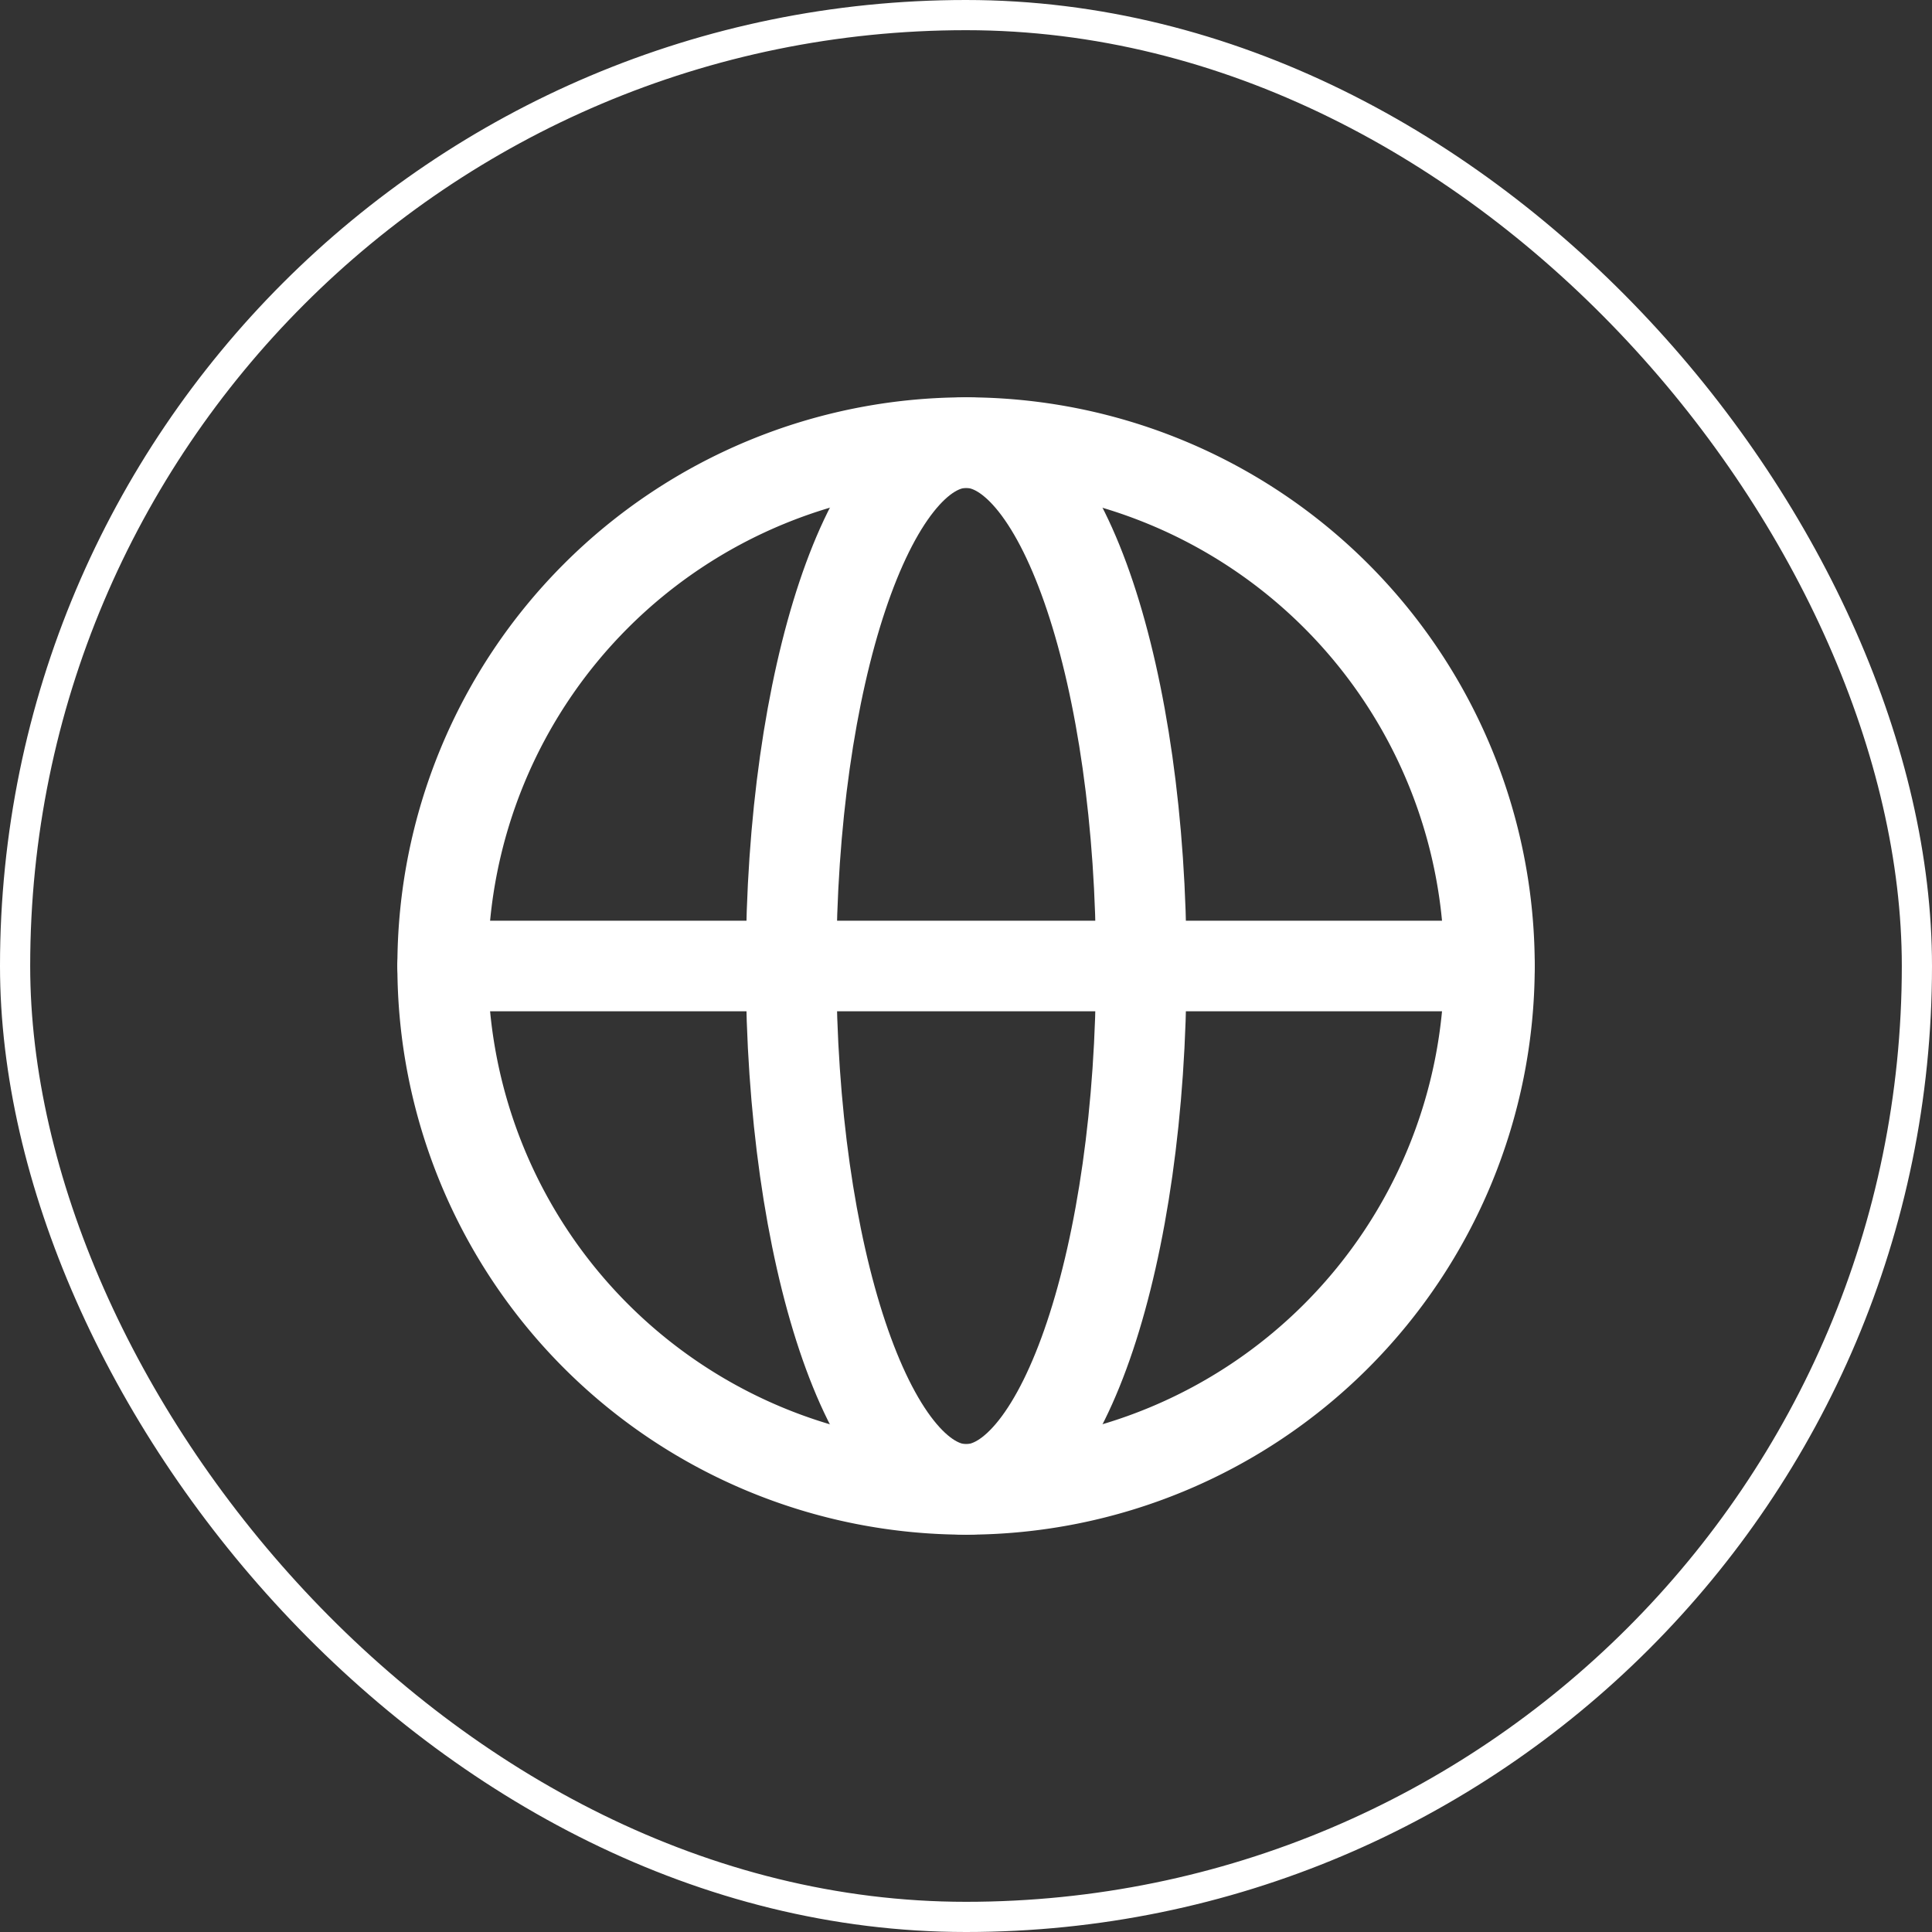
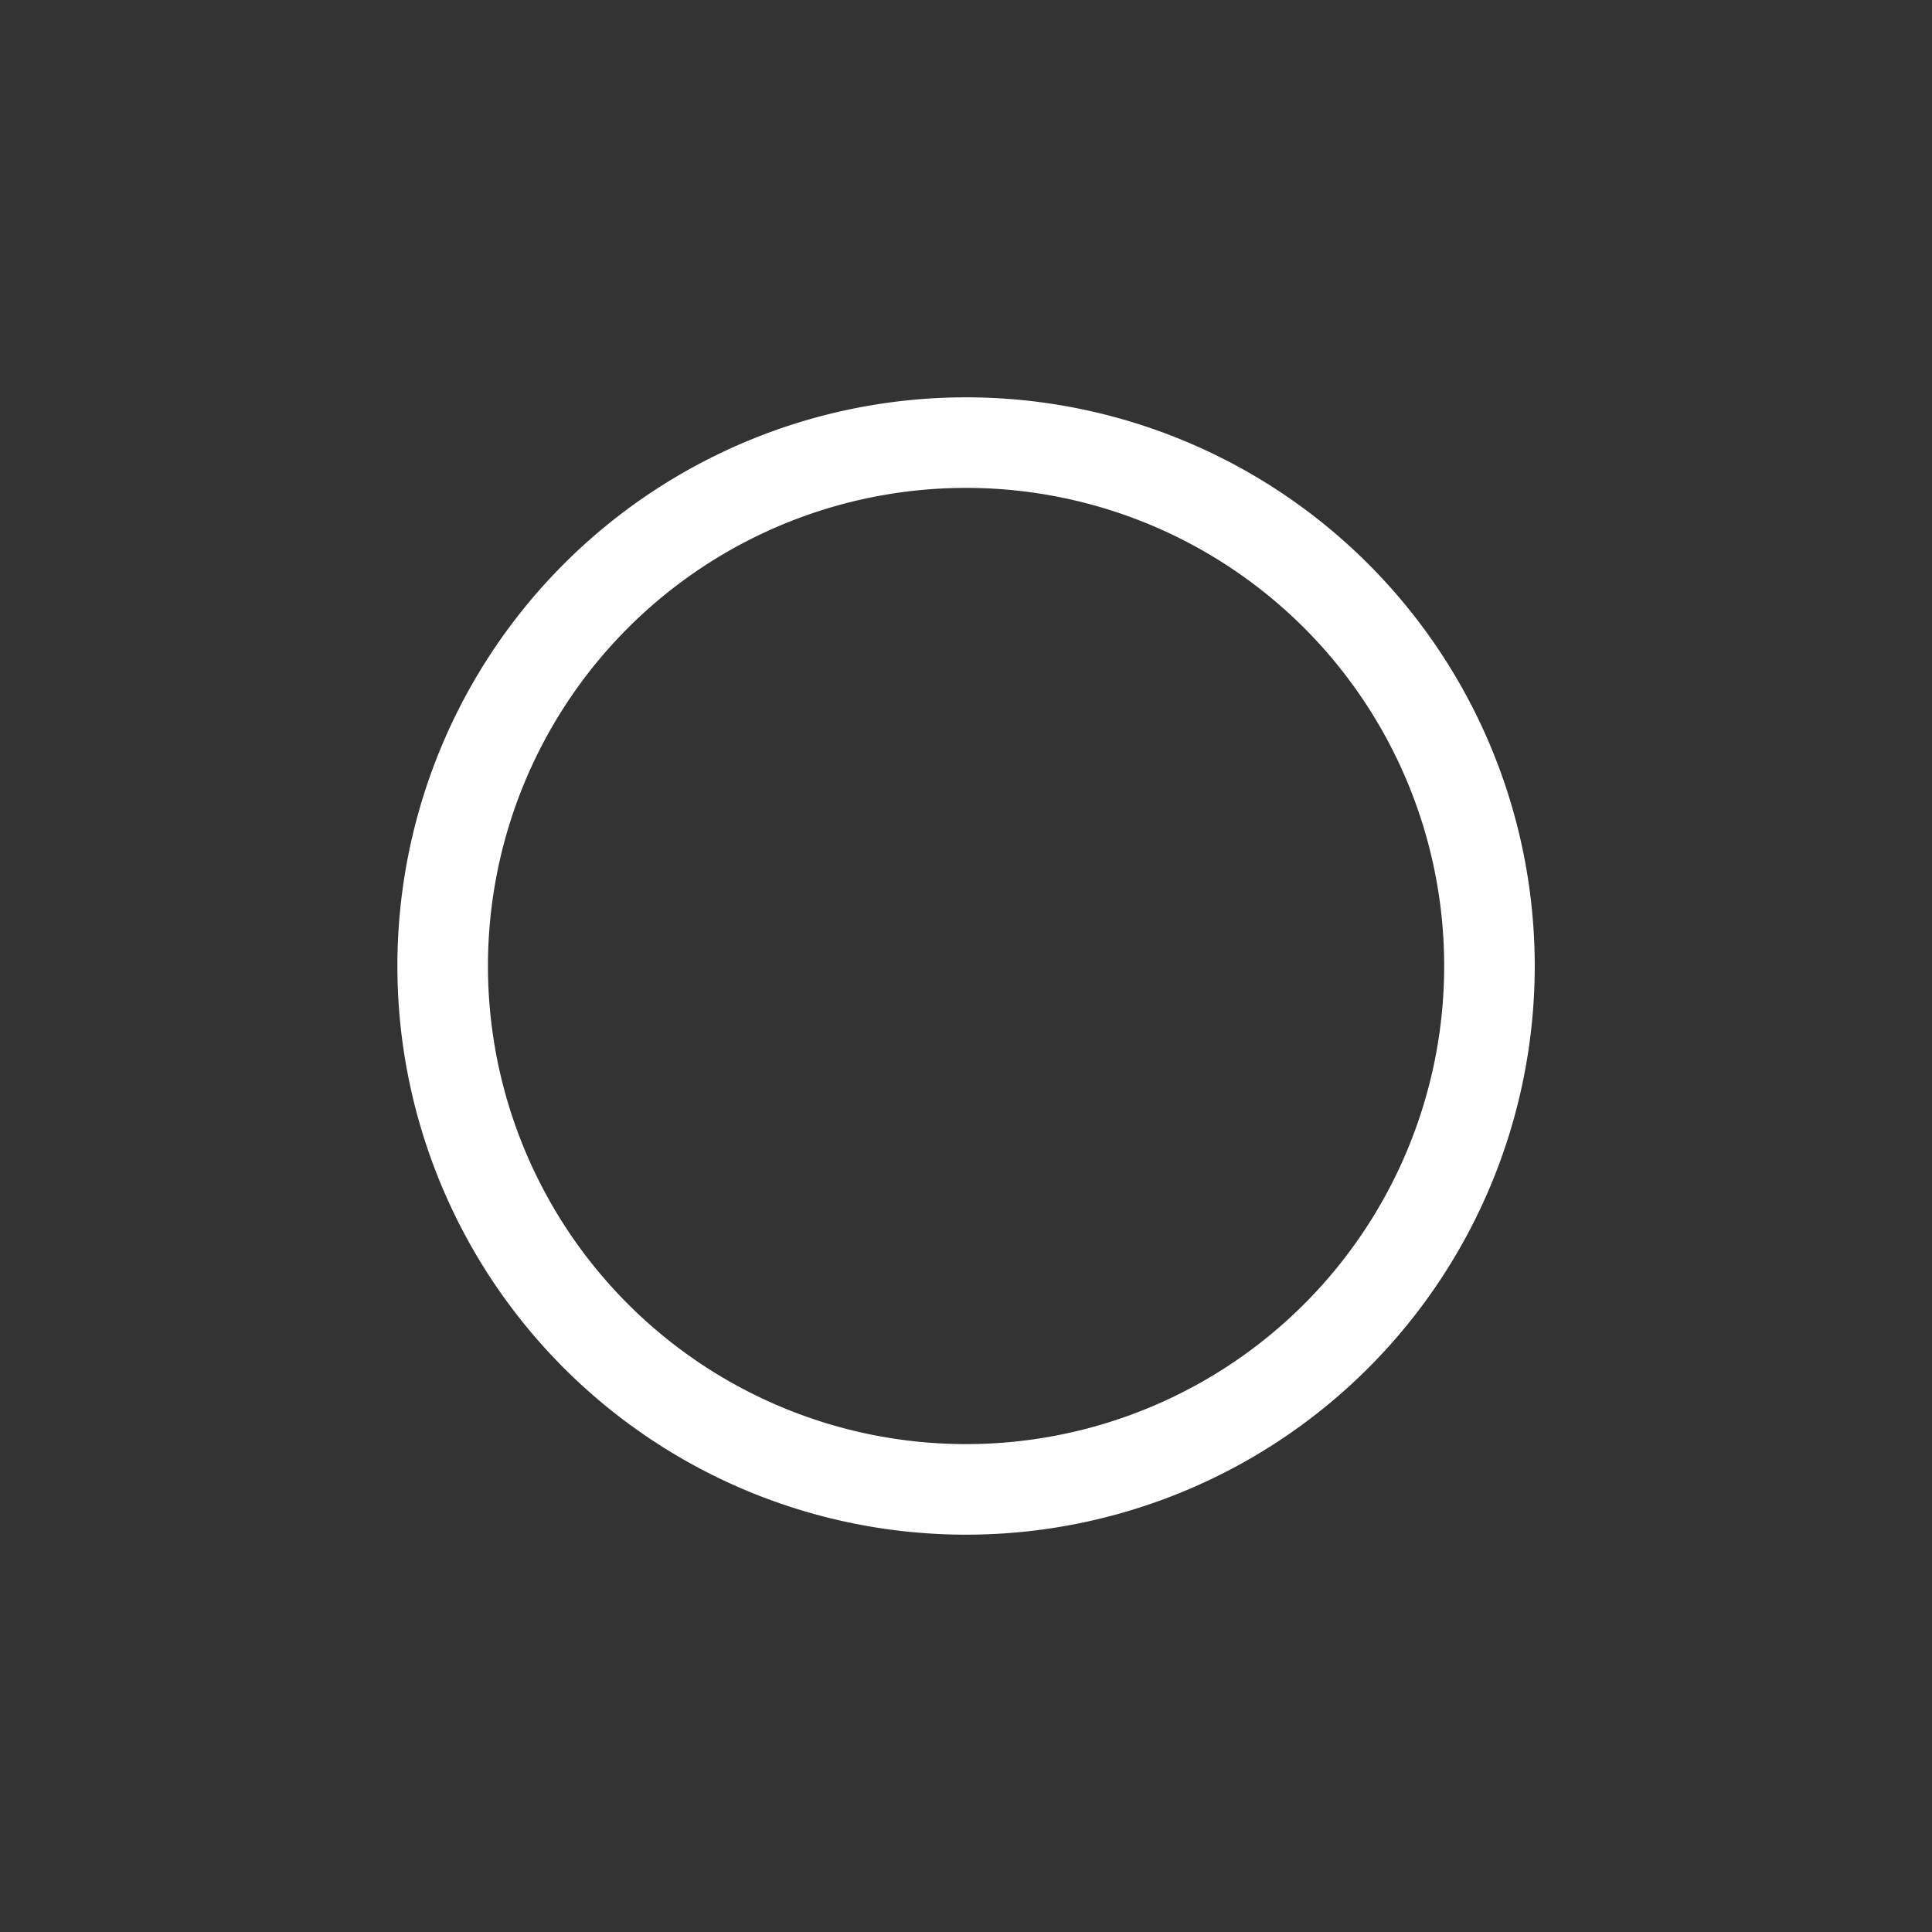
<svg xmlns="http://www.w3.org/2000/svg" id="Component_76_1" data-name="Component 76 – 1" width="32" height="32" viewBox="0 0 32 32">
  <rect x="0" y="0" width="32" height="32" fill="#333333" stroke="none" />
  <g id="Icon_Button" data-name="Icon Button">
    <g id="Icon_Button_Frame_Background_" data-name="Icon Button [Frame Background]" fill="none" stroke="#fff" stroke-width="0.5">
      <rect width="32" height="32" rx="16" stroke="none" />
-       <rect x="0.25" y="0.25" width="31.5" height="31.5" rx="15.75" fill="none" />
    </g>
  </g>
  <g id="Group_25243" data-name="Group 25243" transform="translate(-1115.648 -1221.669)">
    <g id="Icon_akar-globe" data-name="Icon akar-globe" transform="translate(1122.979 1229)">
      <path id="Path_42275" data-name="Path 42275" d="M20.339,11.669A8.669,8.669,0,1,1,11.669,3,8.669,8.669,0,0,1,20.339,11.669Z" transform="translate(-3 -3)" fill="none" stroke="#fff" stroke-linecap="round" stroke-linejoin="round" stroke-width="1.5" />
-       <path id="Path_42276" data-name="Path 42276" d="M14.9,20.339c-1.6,0-2.9-3.881-2.9-8.669S13.3,3,14.9,3s2.9,3.881,2.9,8.669S16.5,20.339,14.9,20.339Z" transform="translate(-6.228 -3)" fill="none" stroke="#fff" stroke-linecap="round" stroke-linejoin="round" stroke-width="1.5" />
-       <path id="Path_42277" data-name="Path 42277" d="M3,18H20.339" transform="translate(-3 -9.331)" fill="none" stroke="#fff" stroke-linecap="round" stroke-linejoin="round" stroke-width="1.5" />
    </g>
  </g>
</svg>